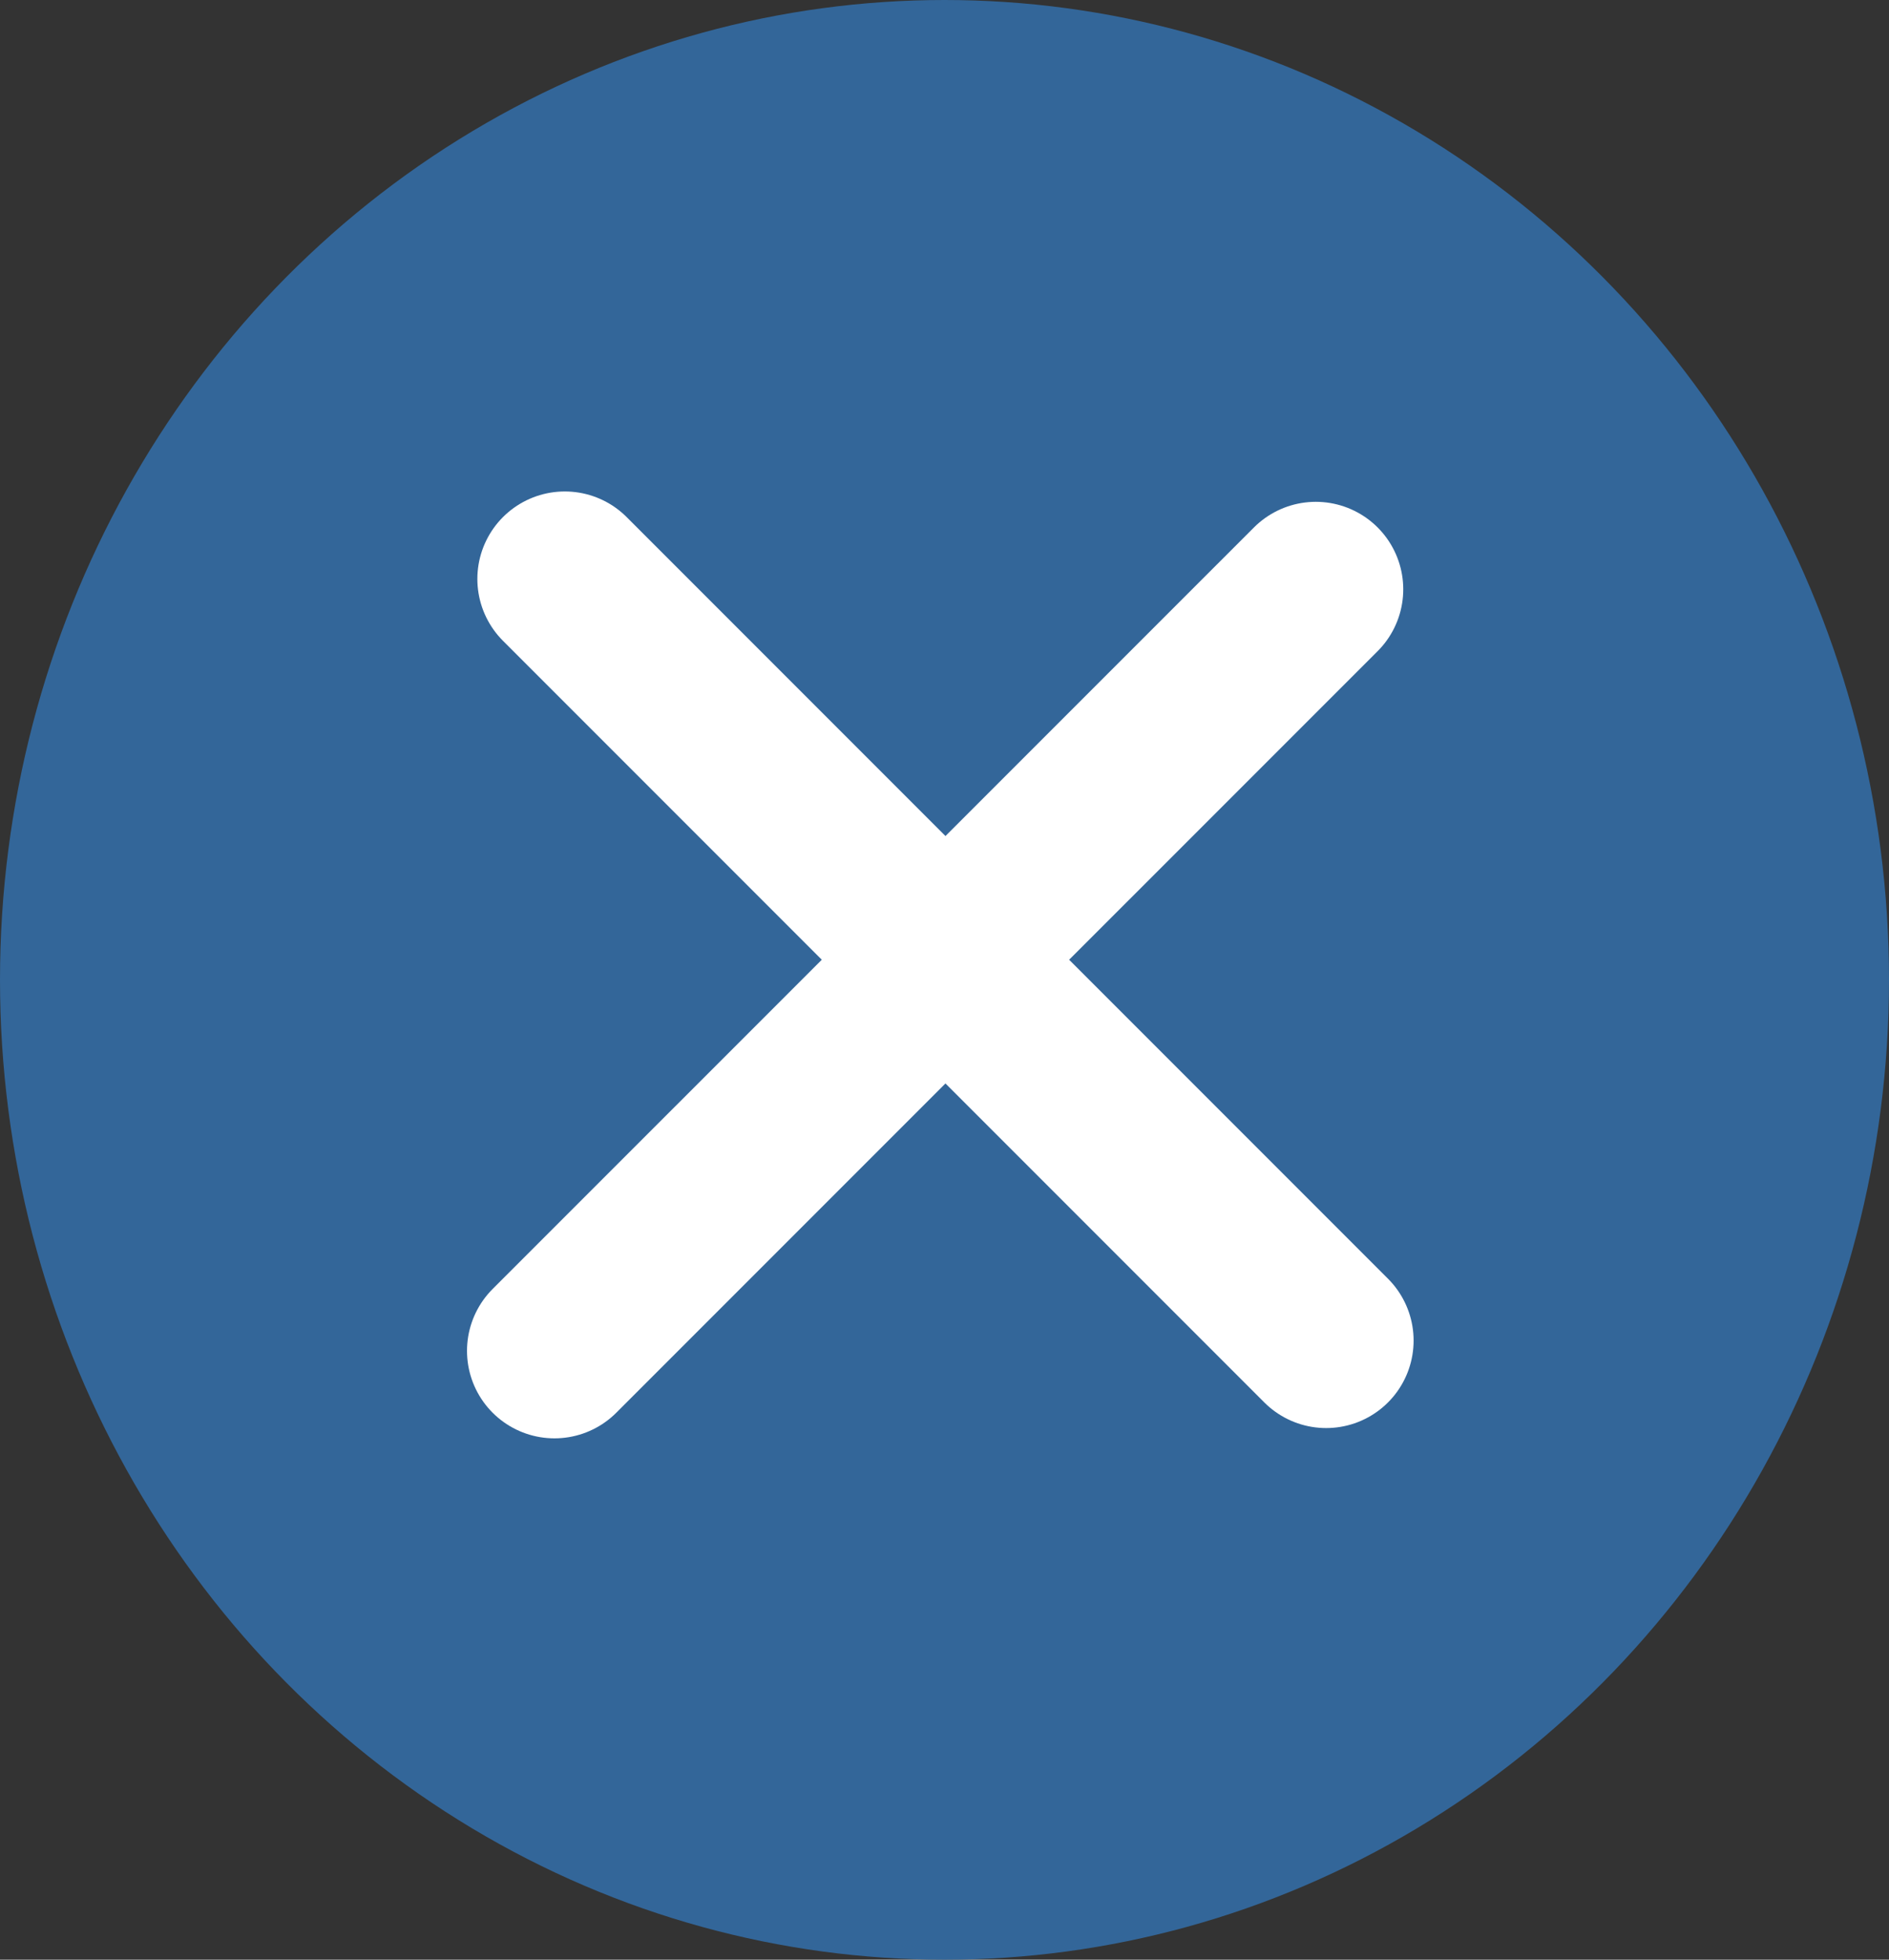
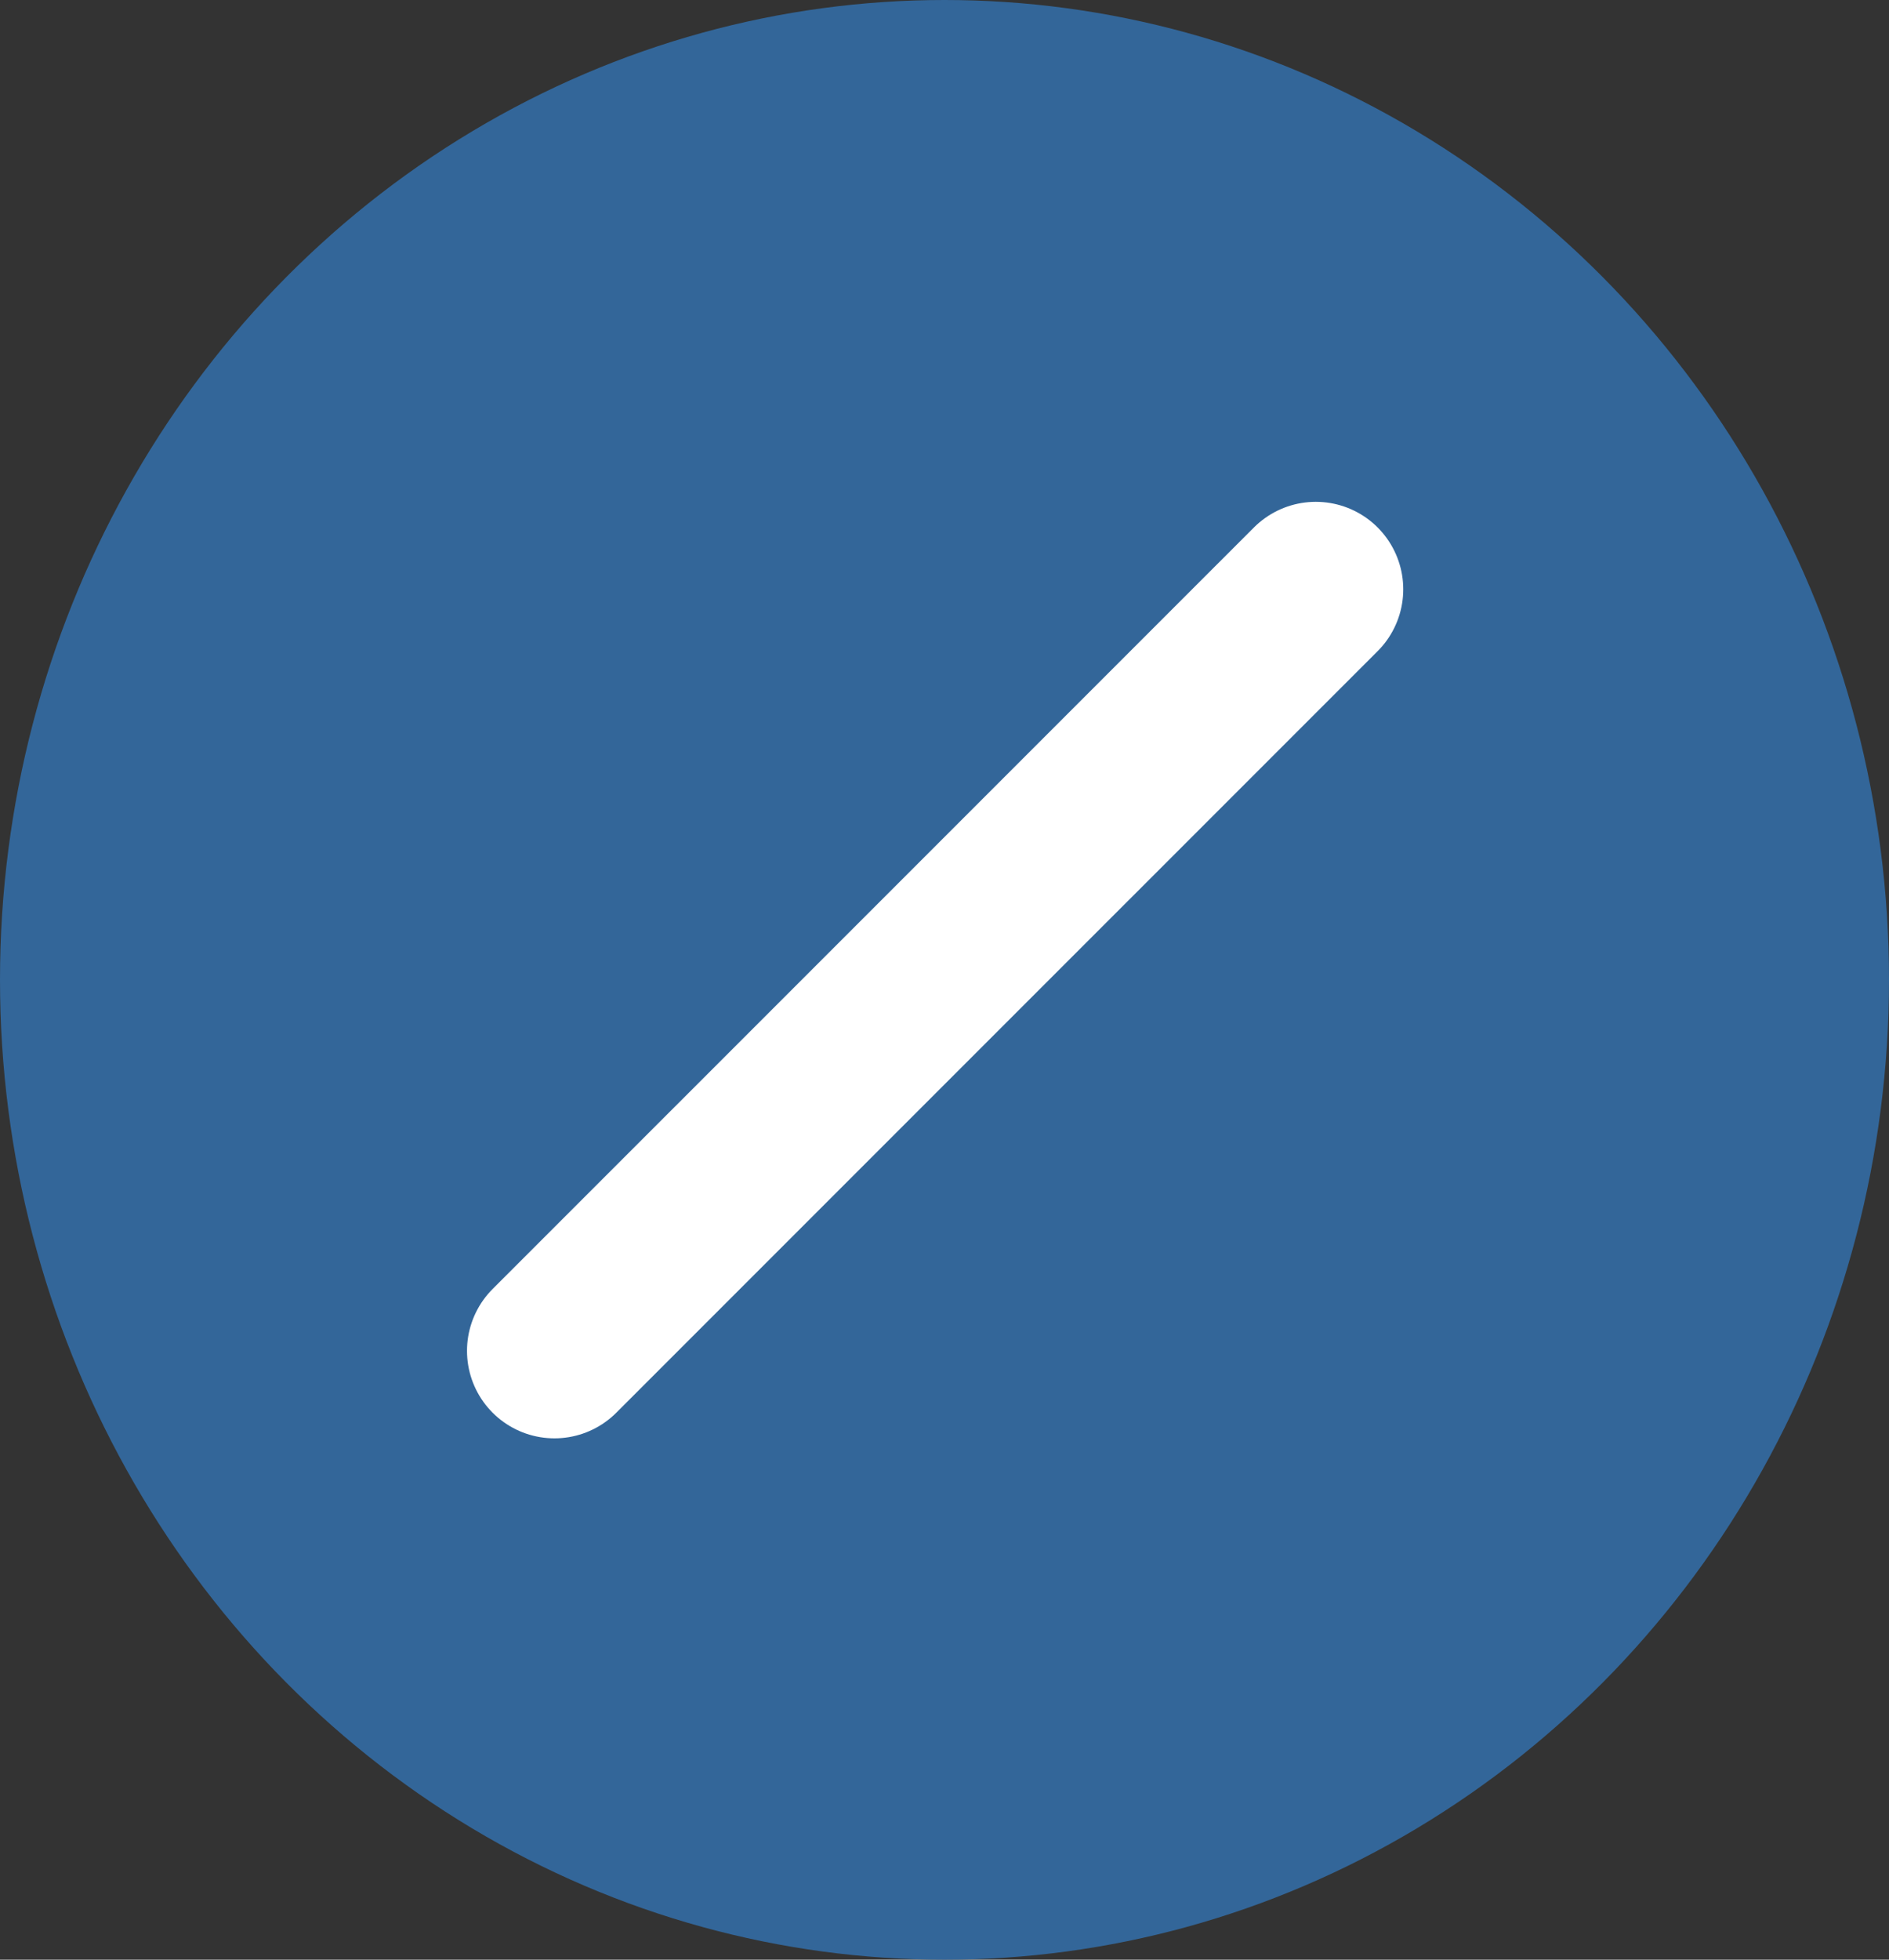
<svg xmlns="http://www.w3.org/2000/svg" width="27" height="28" viewBox="0 0 27 28" fill="none">
  <rect x="0" y="0" width="27" height="28" fill="#333333" stroke="none" />
  <ellipse cx="13.5" cy="14" rx="13.5" ry="14" fill="#336699" />
-   <path d="M8.073 8.272L18.955 19.154" stroke="white" stroke-width="2.5" stroke-linecap="round" />
  <path d="M18.807 8.42L7.925 19.301" stroke="white" stroke-width="2.5" stroke-linecap="round" />
</svg>